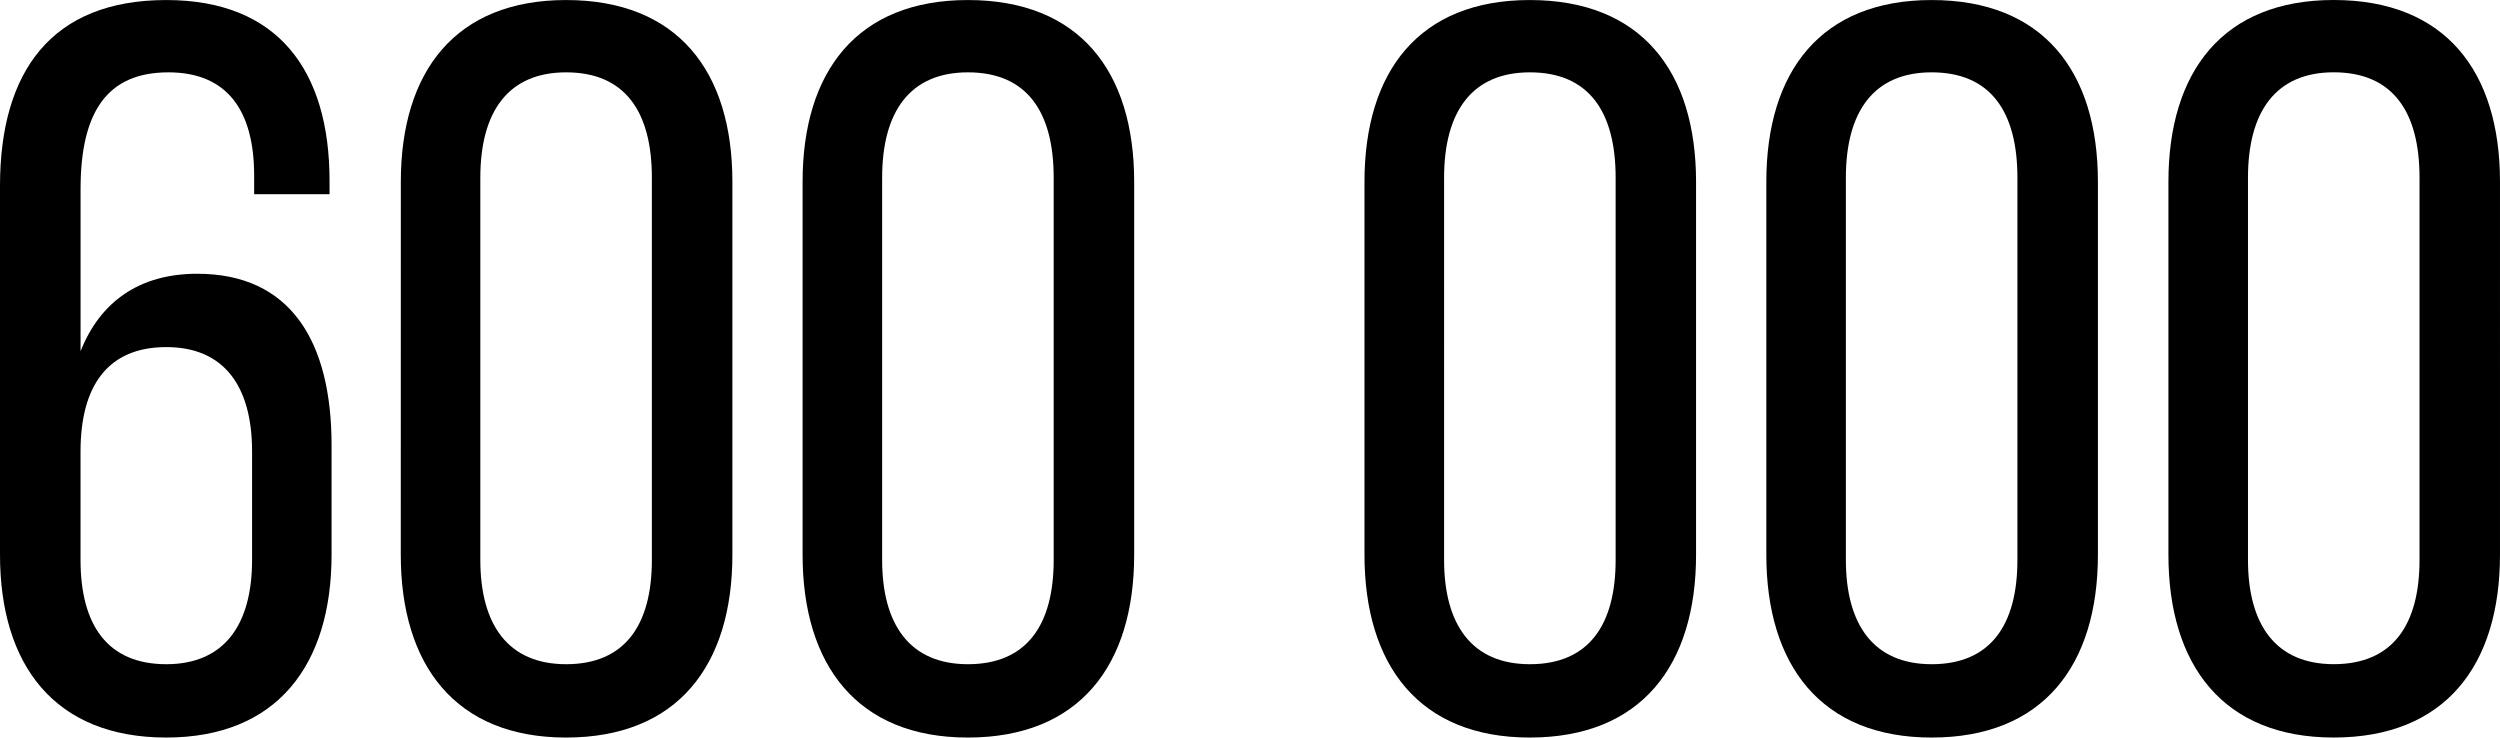
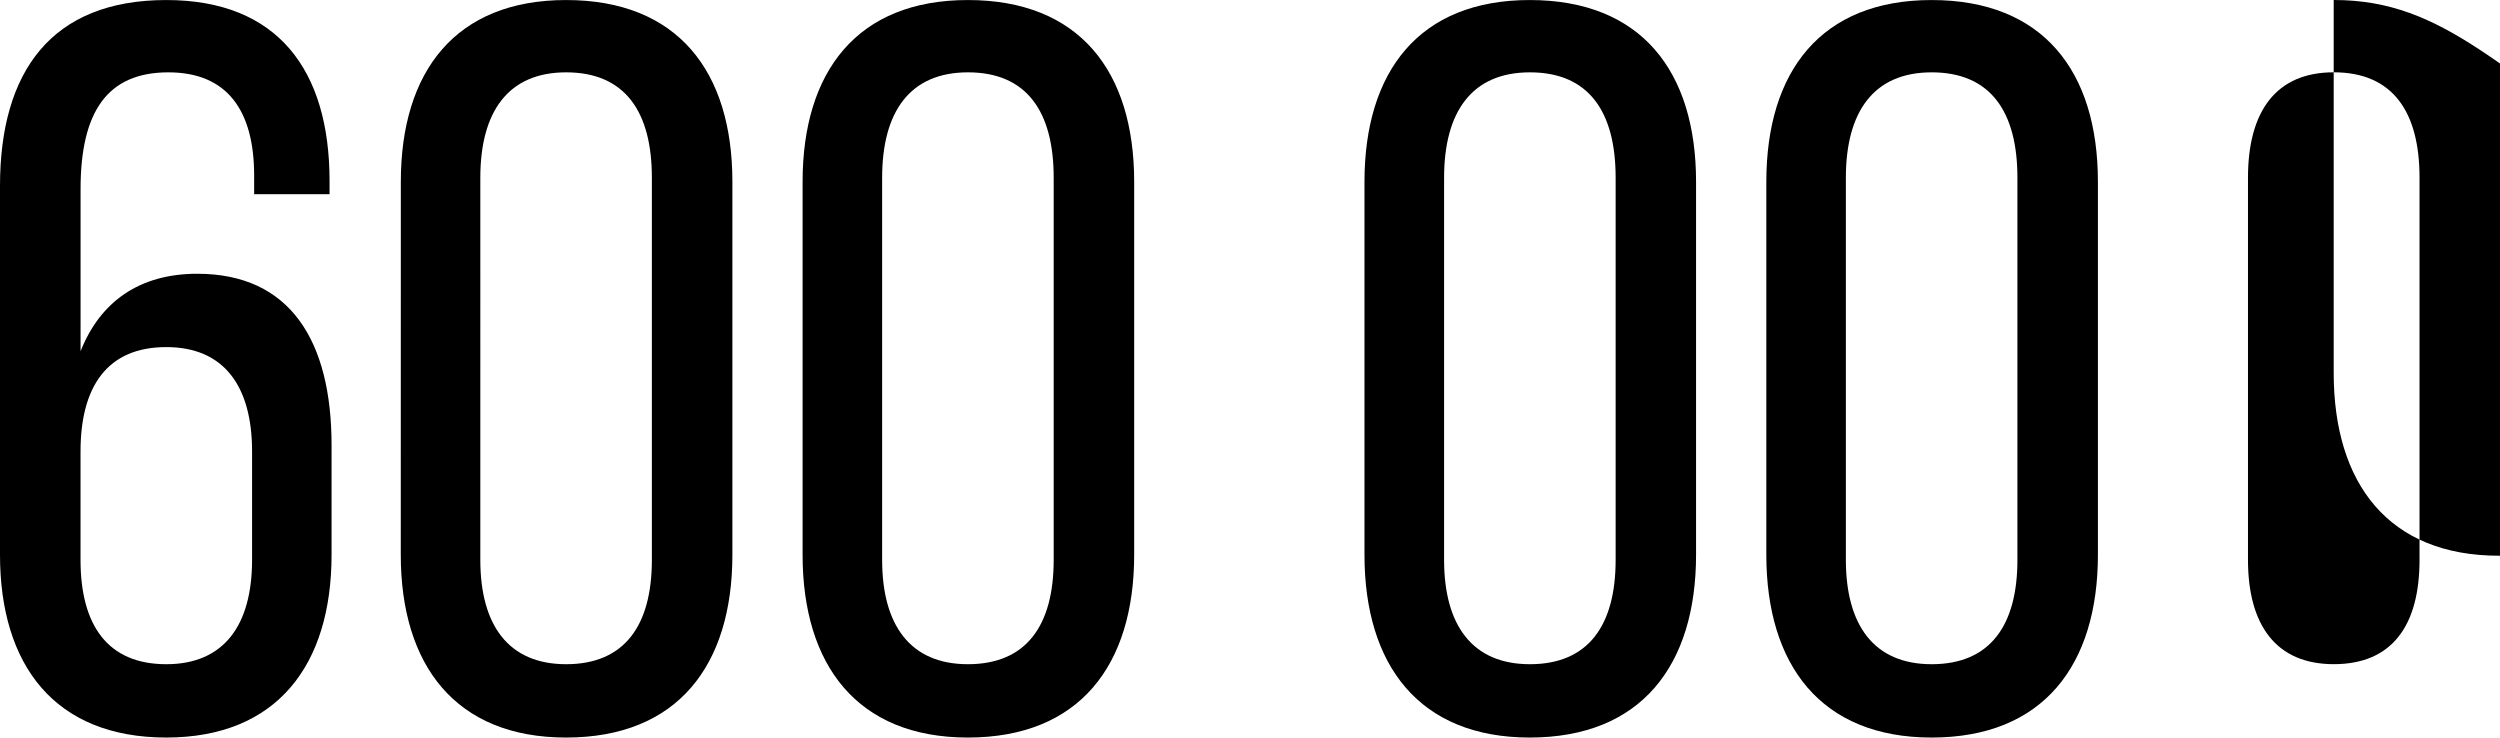
<svg xmlns="http://www.w3.org/2000/svg" width="271.071" height="79.971" viewBox="0 0 271.071 79.971">
-   <path d="m 253.039,0 c -11.984,0 -17.92,7.729 -17.92,19.713 v 40.432 c 0,11.984 5.936,19.824 17.92,19.824 12.1,0 18.031,-7.84 18.031,-19.824 V 19.713 C 271.07,7.729 265.135,0 253.039,0 Z M 18.031,0.004 C 5.599,0.004 0,7.732 0,20.164 v 39.982 c 0,11.984 5.935,19.824 18.031,19.824 11.984,0 17.92,-7.84 17.92,-19.824 V 48.275 c 0,-11.312 -4.479,-18.592 -14.559,-18.592 -6.272,0 -10.528,3.024 -12.656,8.4 V 20.5 c 0,-8.4 2.912,-12.656 9.52,-12.656 6.384,0 9.301,4.143 9.301,11.199 v 2.016 h 8.176 V 19.604 C 35.728,7.62 30.127,0.004 18.031,0.004 Z m 43.35,0 c -11.984,0 -17.92,7.727 -17.92,19.711 l -0.006,40.432 c 0,11.984 5.938,19.824 17.926,19.824 12.1,0 18.031,-7.84 18.031,-19.824 V 19.715 C 79.412,7.731 73.477,0.004 61.381,0.004 Z m 43.563,0 c -11.984,0 -17.92,7.727 -17.92,19.711 v 40.432 c 0,11.984 5.936,19.824 17.92,19.824 12.1,0 18.033,-7.84 18.033,-19.824 V 19.715 c 0,-11.984 -5.937,-19.711 -18.033,-19.711 z m 60.924,0 c -11.984,0 -17.92,7.727 -17.92,19.711 v 40.432 c 0,11.984 5.936,19.824 17.92,19.824 12.1,0 18.033,-7.84 18.033,-19.824 V 19.715 c 0,-11.984 -5.937,-19.711 -18.033,-19.711 z m 43.572,0 c -11.984,0 -17.92,7.727 -17.92,19.711 v 40.432 c 0,11.984 5.936,19.824 17.92,19.824 12.1,0 18.033,-7.84 18.033,-19.824 V 19.715 C 227.473,7.731 221.535,0.004 209.439,0.004 Z m 43.604,7.836 c 6.384,0 9.301,4.256 9.301,11.424 v 41.439 c 0,7.056 -2.913,11.312 -9.301,11.312 -6.272,0 -9.299,-4.257 -9.299,-11.312 V 19.264 c 0,-7.168 3.023,-11.424 9.299,-11.424 z m -191.662,0.004 c 6.384,0 9.299,4.256 9.299,11.424 v 41.439 c 0,7.056 -2.911,11.312 -9.299,11.312 -6.272,0 -9.301,-4.257 -9.301,-11.312 V 19.268 c 0,-7.168 3.025,-11.424 9.301,-11.424 z m 43.566,0 c 6.384,0 9.301,4.256 9.301,11.424 v 41.439 c 0,7.056 -2.913,11.312 -9.301,11.312 -6.272,0 -9.299,-4.257 -9.299,-11.312 V 19.268 c 0,-7.168 3.023,-11.424 9.299,-11.424 z m 60.934,0 c 6.384,0 9.299,4.256 9.299,11.424 v 41.439 c 0,7.056 -2.911,11.312 -9.299,11.312 -6.272,0 -9.301,-4.257 -9.301,-11.312 V 19.268 c 0,-7.168 3.025,-11.424 9.301,-11.424 z m 43.562,0 c 6.384,0 9.301,4.256 9.301,11.424 v 41.439 c 0,7.056 -2.913,11.312 -9.301,11.312 -6.272,0 -9.299,-4.257 -9.299,-11.312 V 19.268 c 0,-7.168 3.023,-11.424 9.299,-11.424 z M 18.031,37.635 c 6.272,0 9.301,4.257 9.301,11.312 v 11.76 c 0,7.056 -3.025,11.312 -9.301,11.312 -6.384,0 -9.299,-4.257 -9.299,-11.312 V 48.947 c 0.004,-7.06 2.915,-11.312 9.299,-11.312 z" />
+   <path d="m 253.039,0 v 40.432 c 0,11.984 5.936,19.824 17.92,19.824 12.1,0 18.031,-7.84 18.031,-19.824 V 19.713 C 271.07,7.729 265.135,0 253.039,0 Z M 18.031,0.004 C 5.599,0.004 0,7.732 0,20.164 v 39.982 c 0,11.984 5.935,19.824 18.031,19.824 11.984,0 17.92,-7.84 17.92,-19.824 V 48.275 c 0,-11.312 -4.479,-18.592 -14.559,-18.592 -6.272,0 -10.528,3.024 -12.656,8.4 V 20.5 c 0,-8.4 2.912,-12.656 9.52,-12.656 6.384,0 9.301,4.143 9.301,11.199 v 2.016 h 8.176 V 19.604 C 35.728,7.62 30.127,0.004 18.031,0.004 Z m 43.35,0 c -11.984,0 -17.92,7.727 -17.92,19.711 l -0.006,40.432 c 0,11.984 5.938,19.824 17.926,19.824 12.1,0 18.031,-7.84 18.031,-19.824 V 19.715 C 79.412,7.731 73.477,0.004 61.381,0.004 Z m 43.563,0 c -11.984,0 -17.92,7.727 -17.92,19.711 v 40.432 c 0,11.984 5.936,19.824 17.92,19.824 12.1,0 18.033,-7.84 18.033,-19.824 V 19.715 c 0,-11.984 -5.937,-19.711 -18.033,-19.711 z m 60.924,0 c -11.984,0 -17.92,7.727 -17.92,19.711 v 40.432 c 0,11.984 5.936,19.824 17.92,19.824 12.1,0 18.033,-7.84 18.033,-19.824 V 19.715 c 0,-11.984 -5.937,-19.711 -18.033,-19.711 z m 43.572,0 c -11.984,0 -17.92,7.727 -17.92,19.711 v 40.432 c 0,11.984 5.936,19.824 17.92,19.824 12.1,0 18.033,-7.84 18.033,-19.824 V 19.715 C 227.473,7.731 221.535,0.004 209.439,0.004 Z m 43.604,7.836 c 6.384,0 9.301,4.256 9.301,11.424 v 41.439 c 0,7.056 -2.913,11.312 -9.301,11.312 -6.272,0 -9.299,-4.257 -9.299,-11.312 V 19.264 c 0,-7.168 3.023,-11.424 9.299,-11.424 z m -191.662,0.004 c 6.384,0 9.299,4.256 9.299,11.424 v 41.439 c 0,7.056 -2.911,11.312 -9.299,11.312 -6.272,0 -9.301,-4.257 -9.301,-11.312 V 19.268 c 0,-7.168 3.025,-11.424 9.301,-11.424 z m 43.566,0 c 6.384,0 9.301,4.256 9.301,11.424 v 41.439 c 0,7.056 -2.913,11.312 -9.301,11.312 -6.272,0 -9.299,-4.257 -9.299,-11.312 V 19.268 c 0,-7.168 3.023,-11.424 9.299,-11.424 z m 60.934,0 c 6.384,0 9.299,4.256 9.299,11.424 v 41.439 c 0,7.056 -2.911,11.312 -9.299,11.312 -6.272,0 -9.301,-4.257 -9.301,-11.312 V 19.268 c 0,-7.168 3.025,-11.424 9.301,-11.424 z m 43.562,0 c 6.384,0 9.301,4.256 9.301,11.424 v 41.439 c 0,7.056 -2.913,11.312 -9.301,11.312 -6.272,0 -9.299,-4.257 -9.299,-11.312 V 19.268 c 0,-7.168 3.023,-11.424 9.299,-11.424 z M 18.031,37.635 c 6.272,0 9.301,4.257 9.301,11.312 v 11.76 c 0,7.056 -3.025,11.312 -9.301,11.312 -6.384,0 -9.299,-4.257 -9.299,-11.312 V 48.947 c 0.004,-7.06 2.915,-11.312 9.299,-11.312 z" />
</svg>